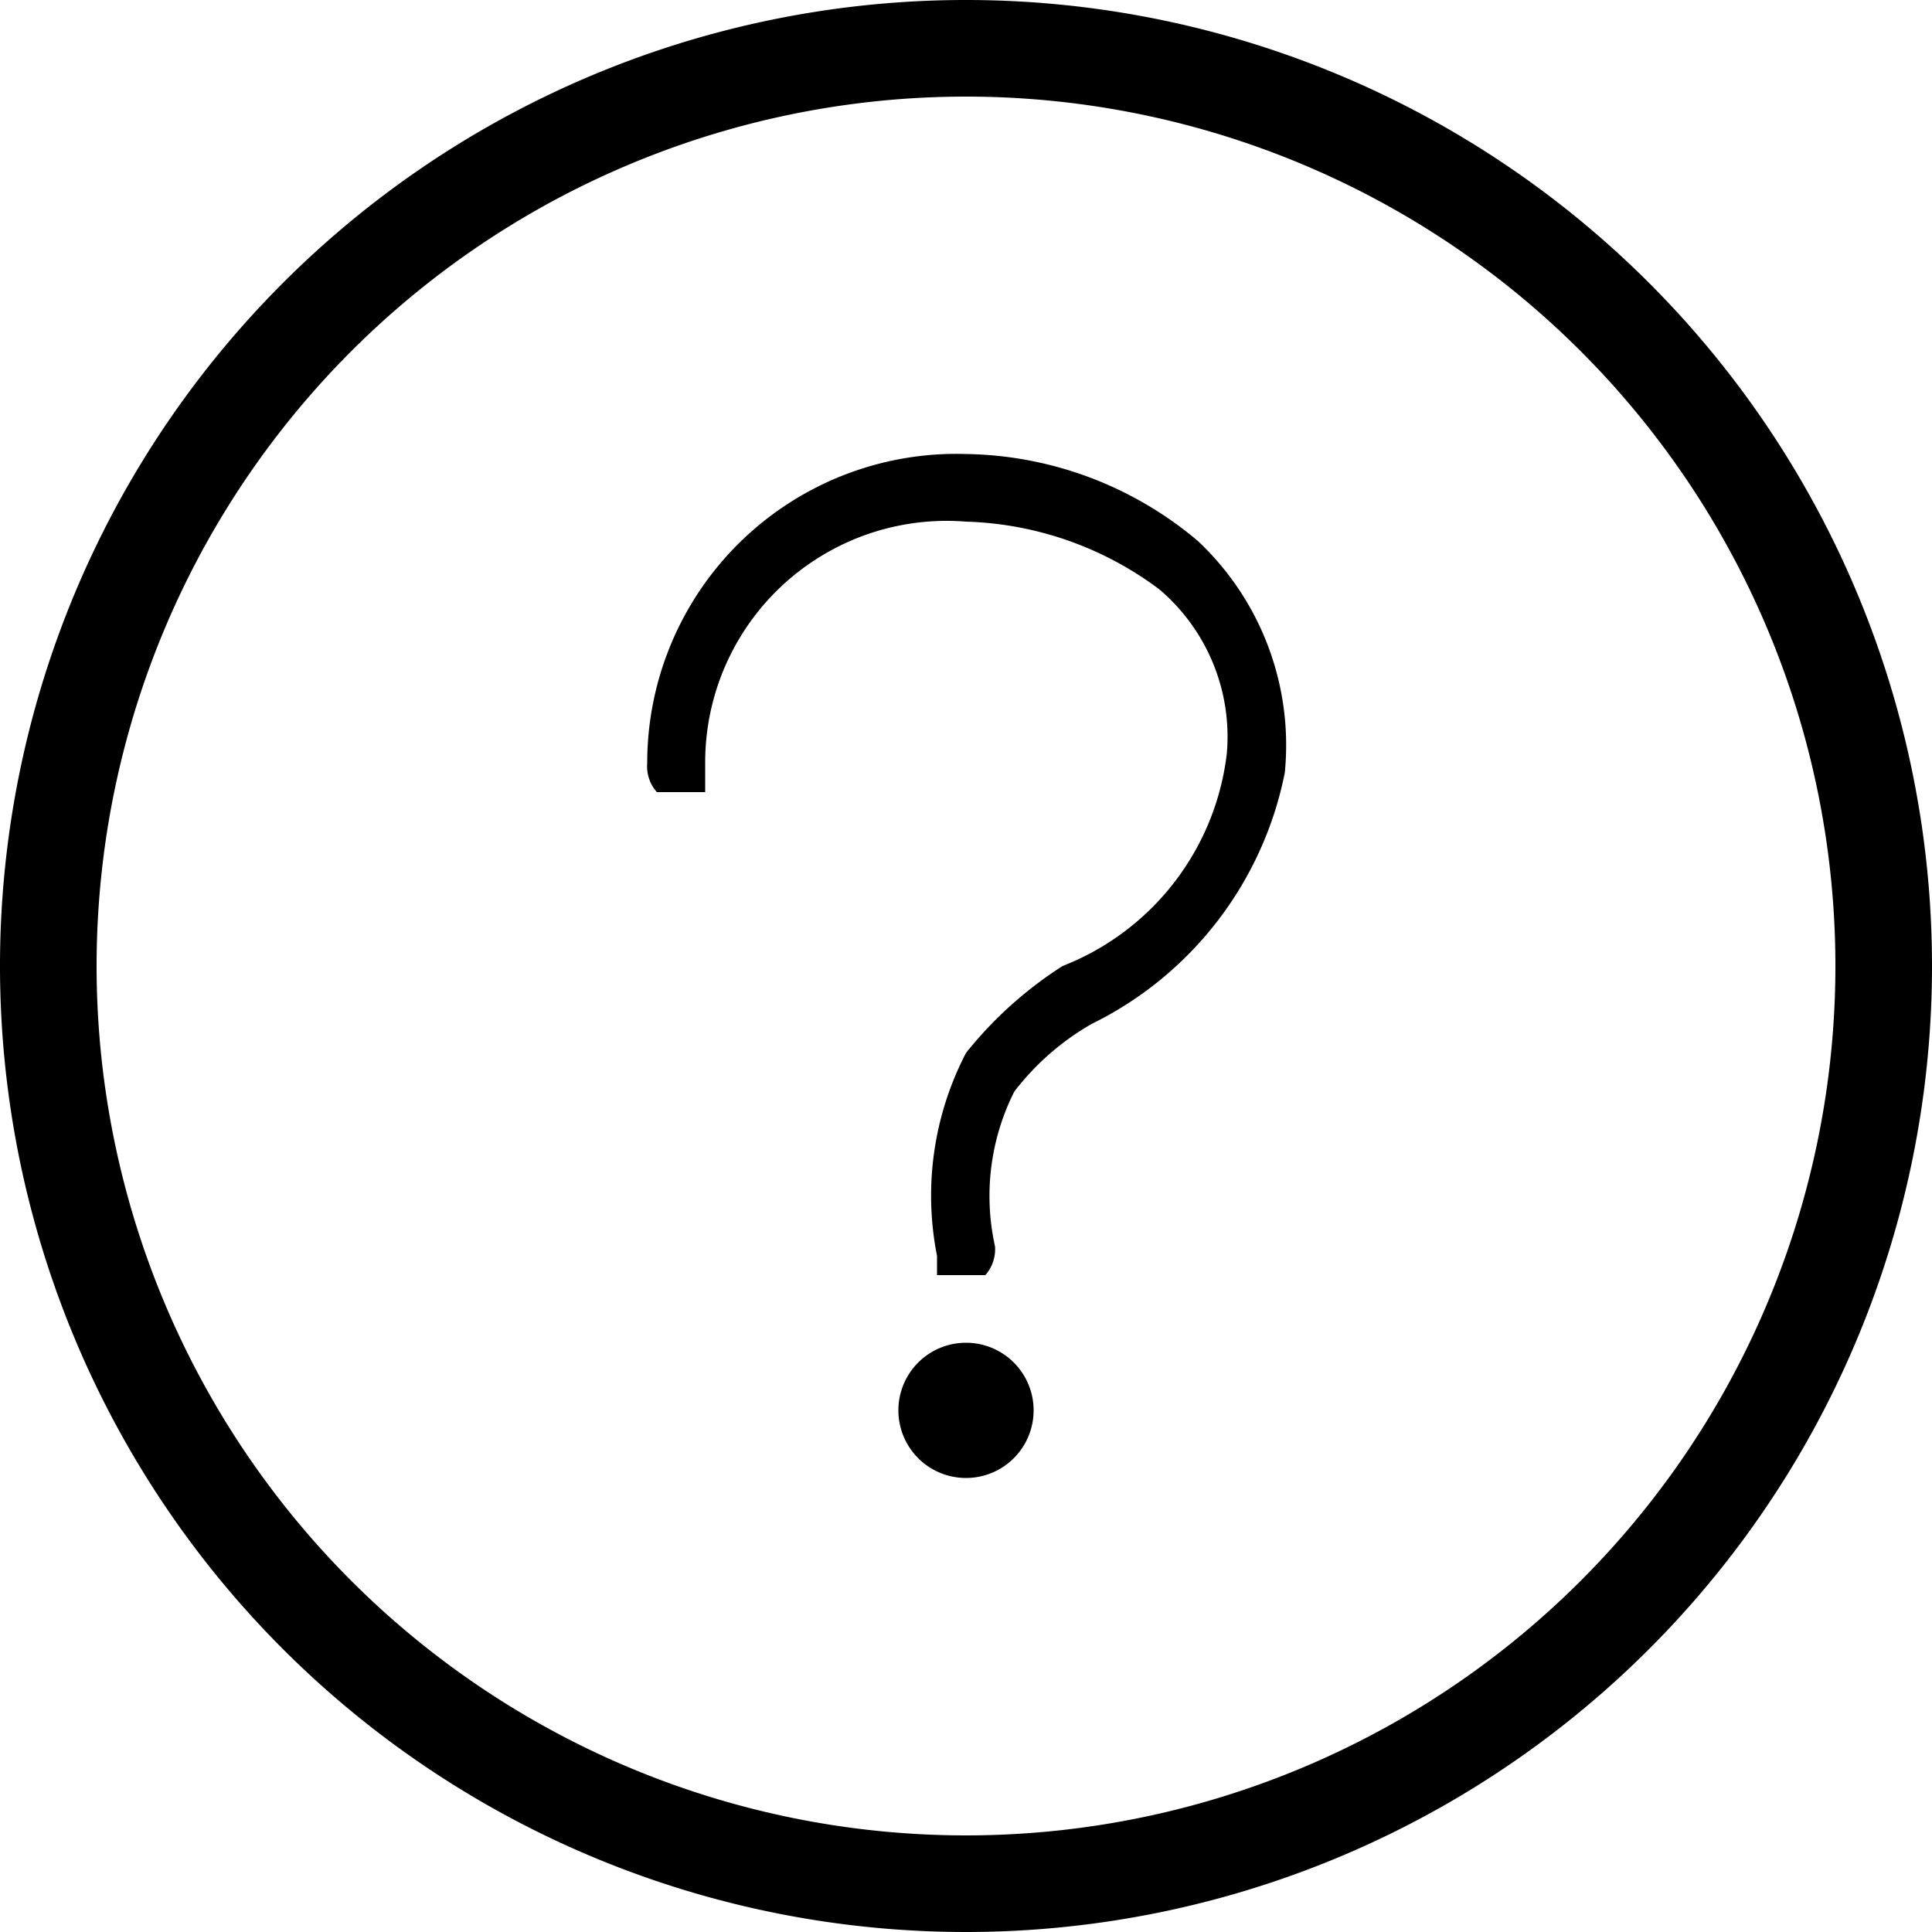
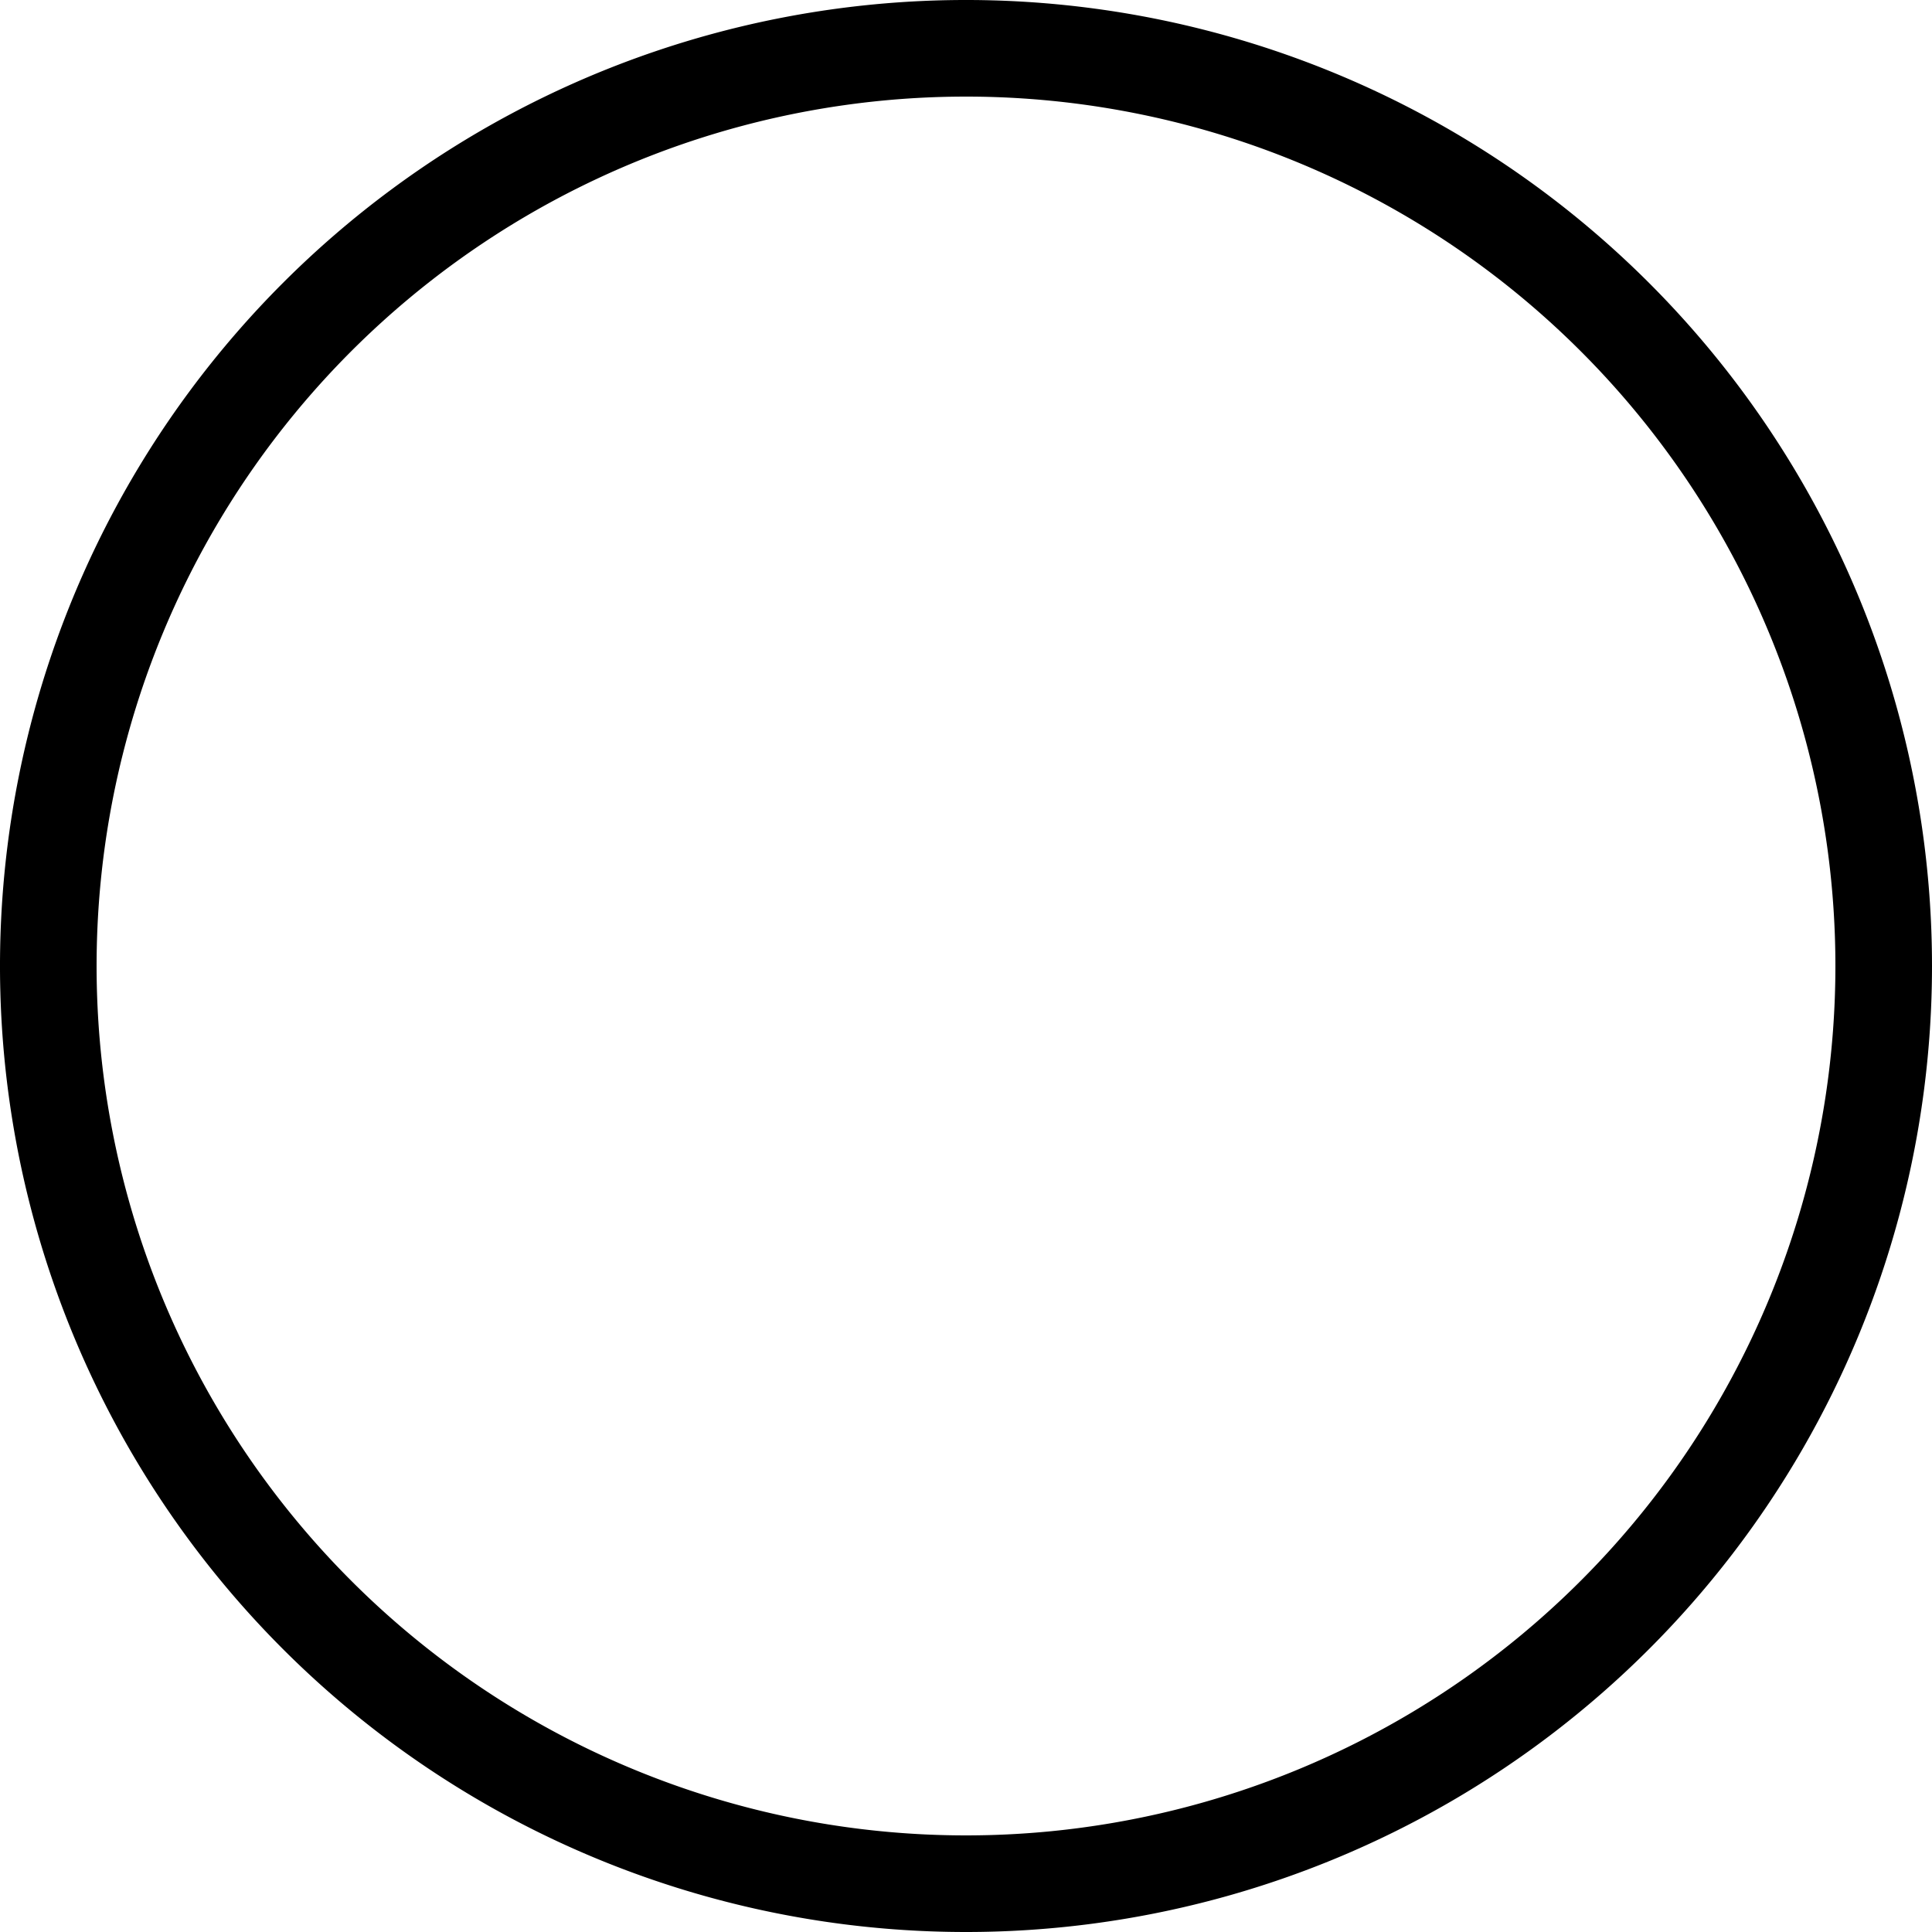
<svg xmlns="http://www.w3.org/2000/svg" width="20" height="20" viewBox="0 0 20 20">
  <g id="Layer_2" data-name="Layer 2">
    <g id="Layer_1-2" data-name="Layer 1">
      <g>
        <path d="M10,20A10,10,0,1,1,20,10,10,10,0,0,1,10,20ZM10,1a9,9,0,1,0,9,9A9,9,0,0,0,10,1Z" />
-         <path d="M10,4.7A3.2,3.2,0,0,0,6.7,7.9h0a.4.4,0,0,0,.1.3h.5V7.9A2.5,2.5,0,0,1,10,5.4a3.5,3.5,0,0,1,2,.7,2,2,0,0,1,.7,1.7h0A2.7,2.7,0,0,1,11,10a4.1,4.1,0,0,0-1,.9A3.2,3.2,0,0,0,9.7,13h0v.2h.5a.4.4,0,0,0,.1-.3,2.4,2.4,0,0,1,.2-1.6,2.7,2.7,0,0,1,.8-.7,3.7,3.7,0,0,0,2-2.6h0a2.9,2.9,0,0,0-.9-2.4A3.8,3.8,0,0,0,10,4.7Z" fill-rule="evenodd" />
-         <path d="M10,13.9a.7.7,0,1,0,.7.7A.7.7,0,0,0,10,13.9Z" fill-rule="evenodd" />
      </g>
    </g>
  </g>
</svg>